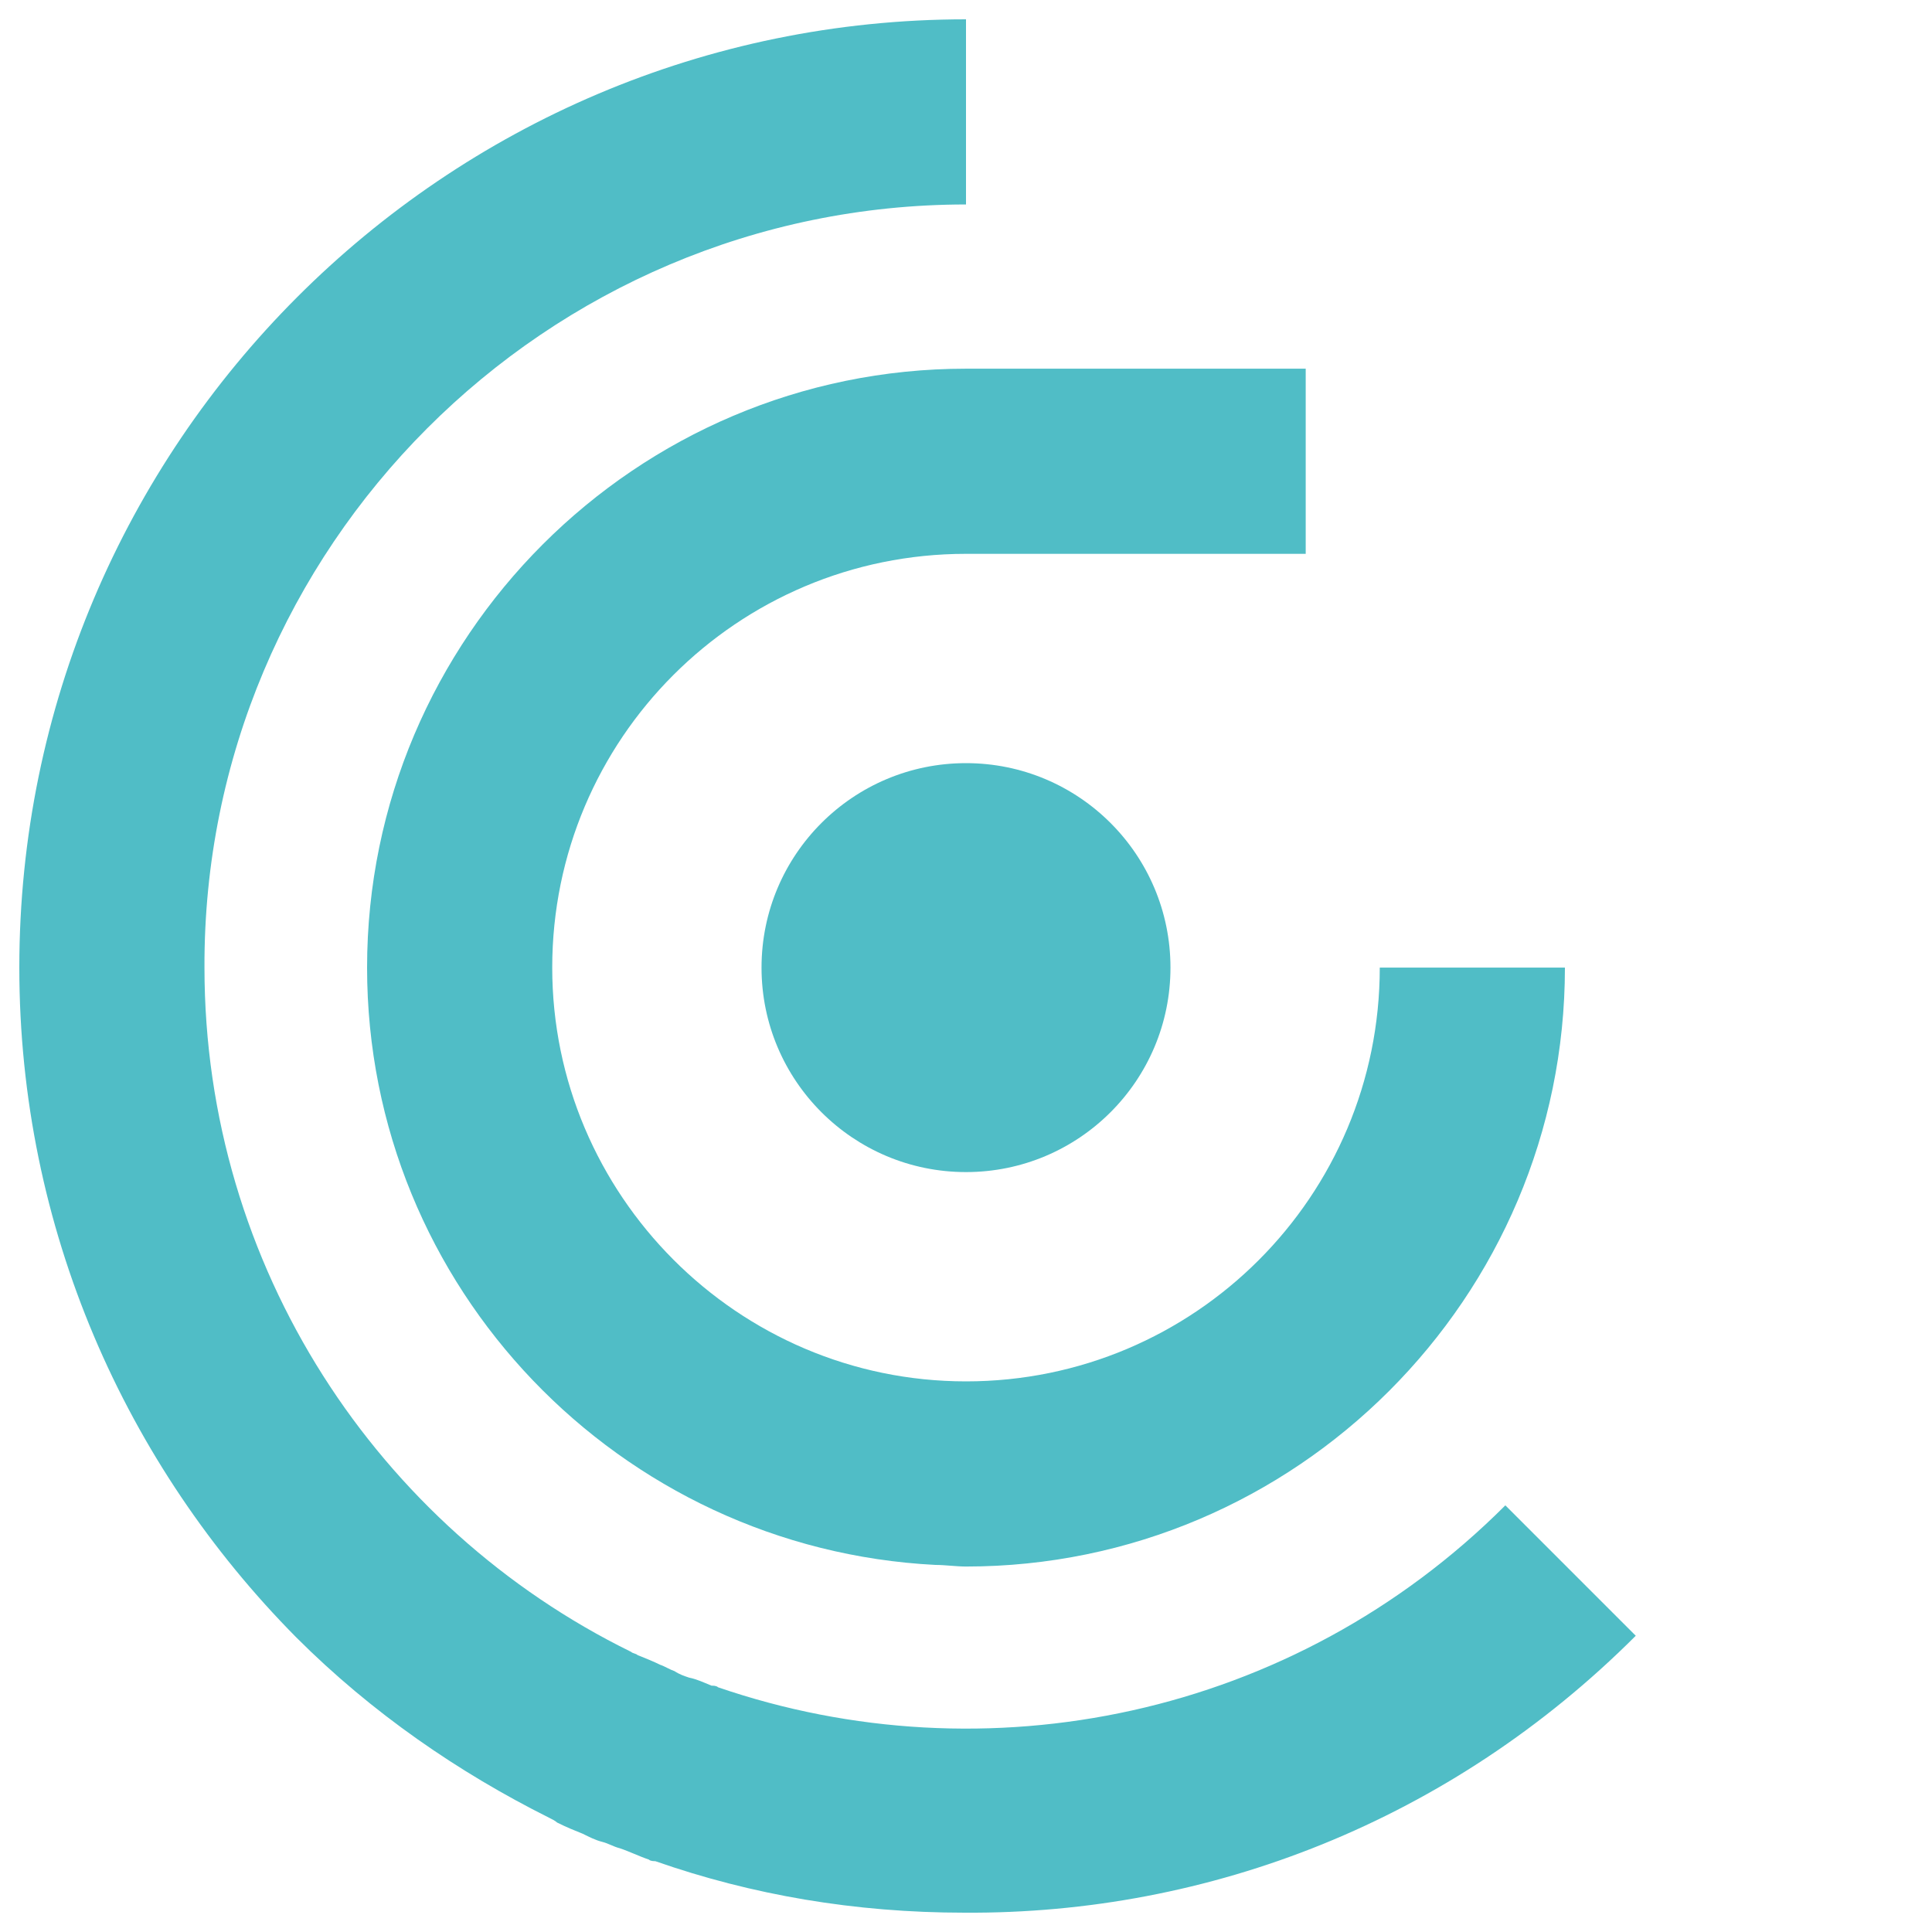
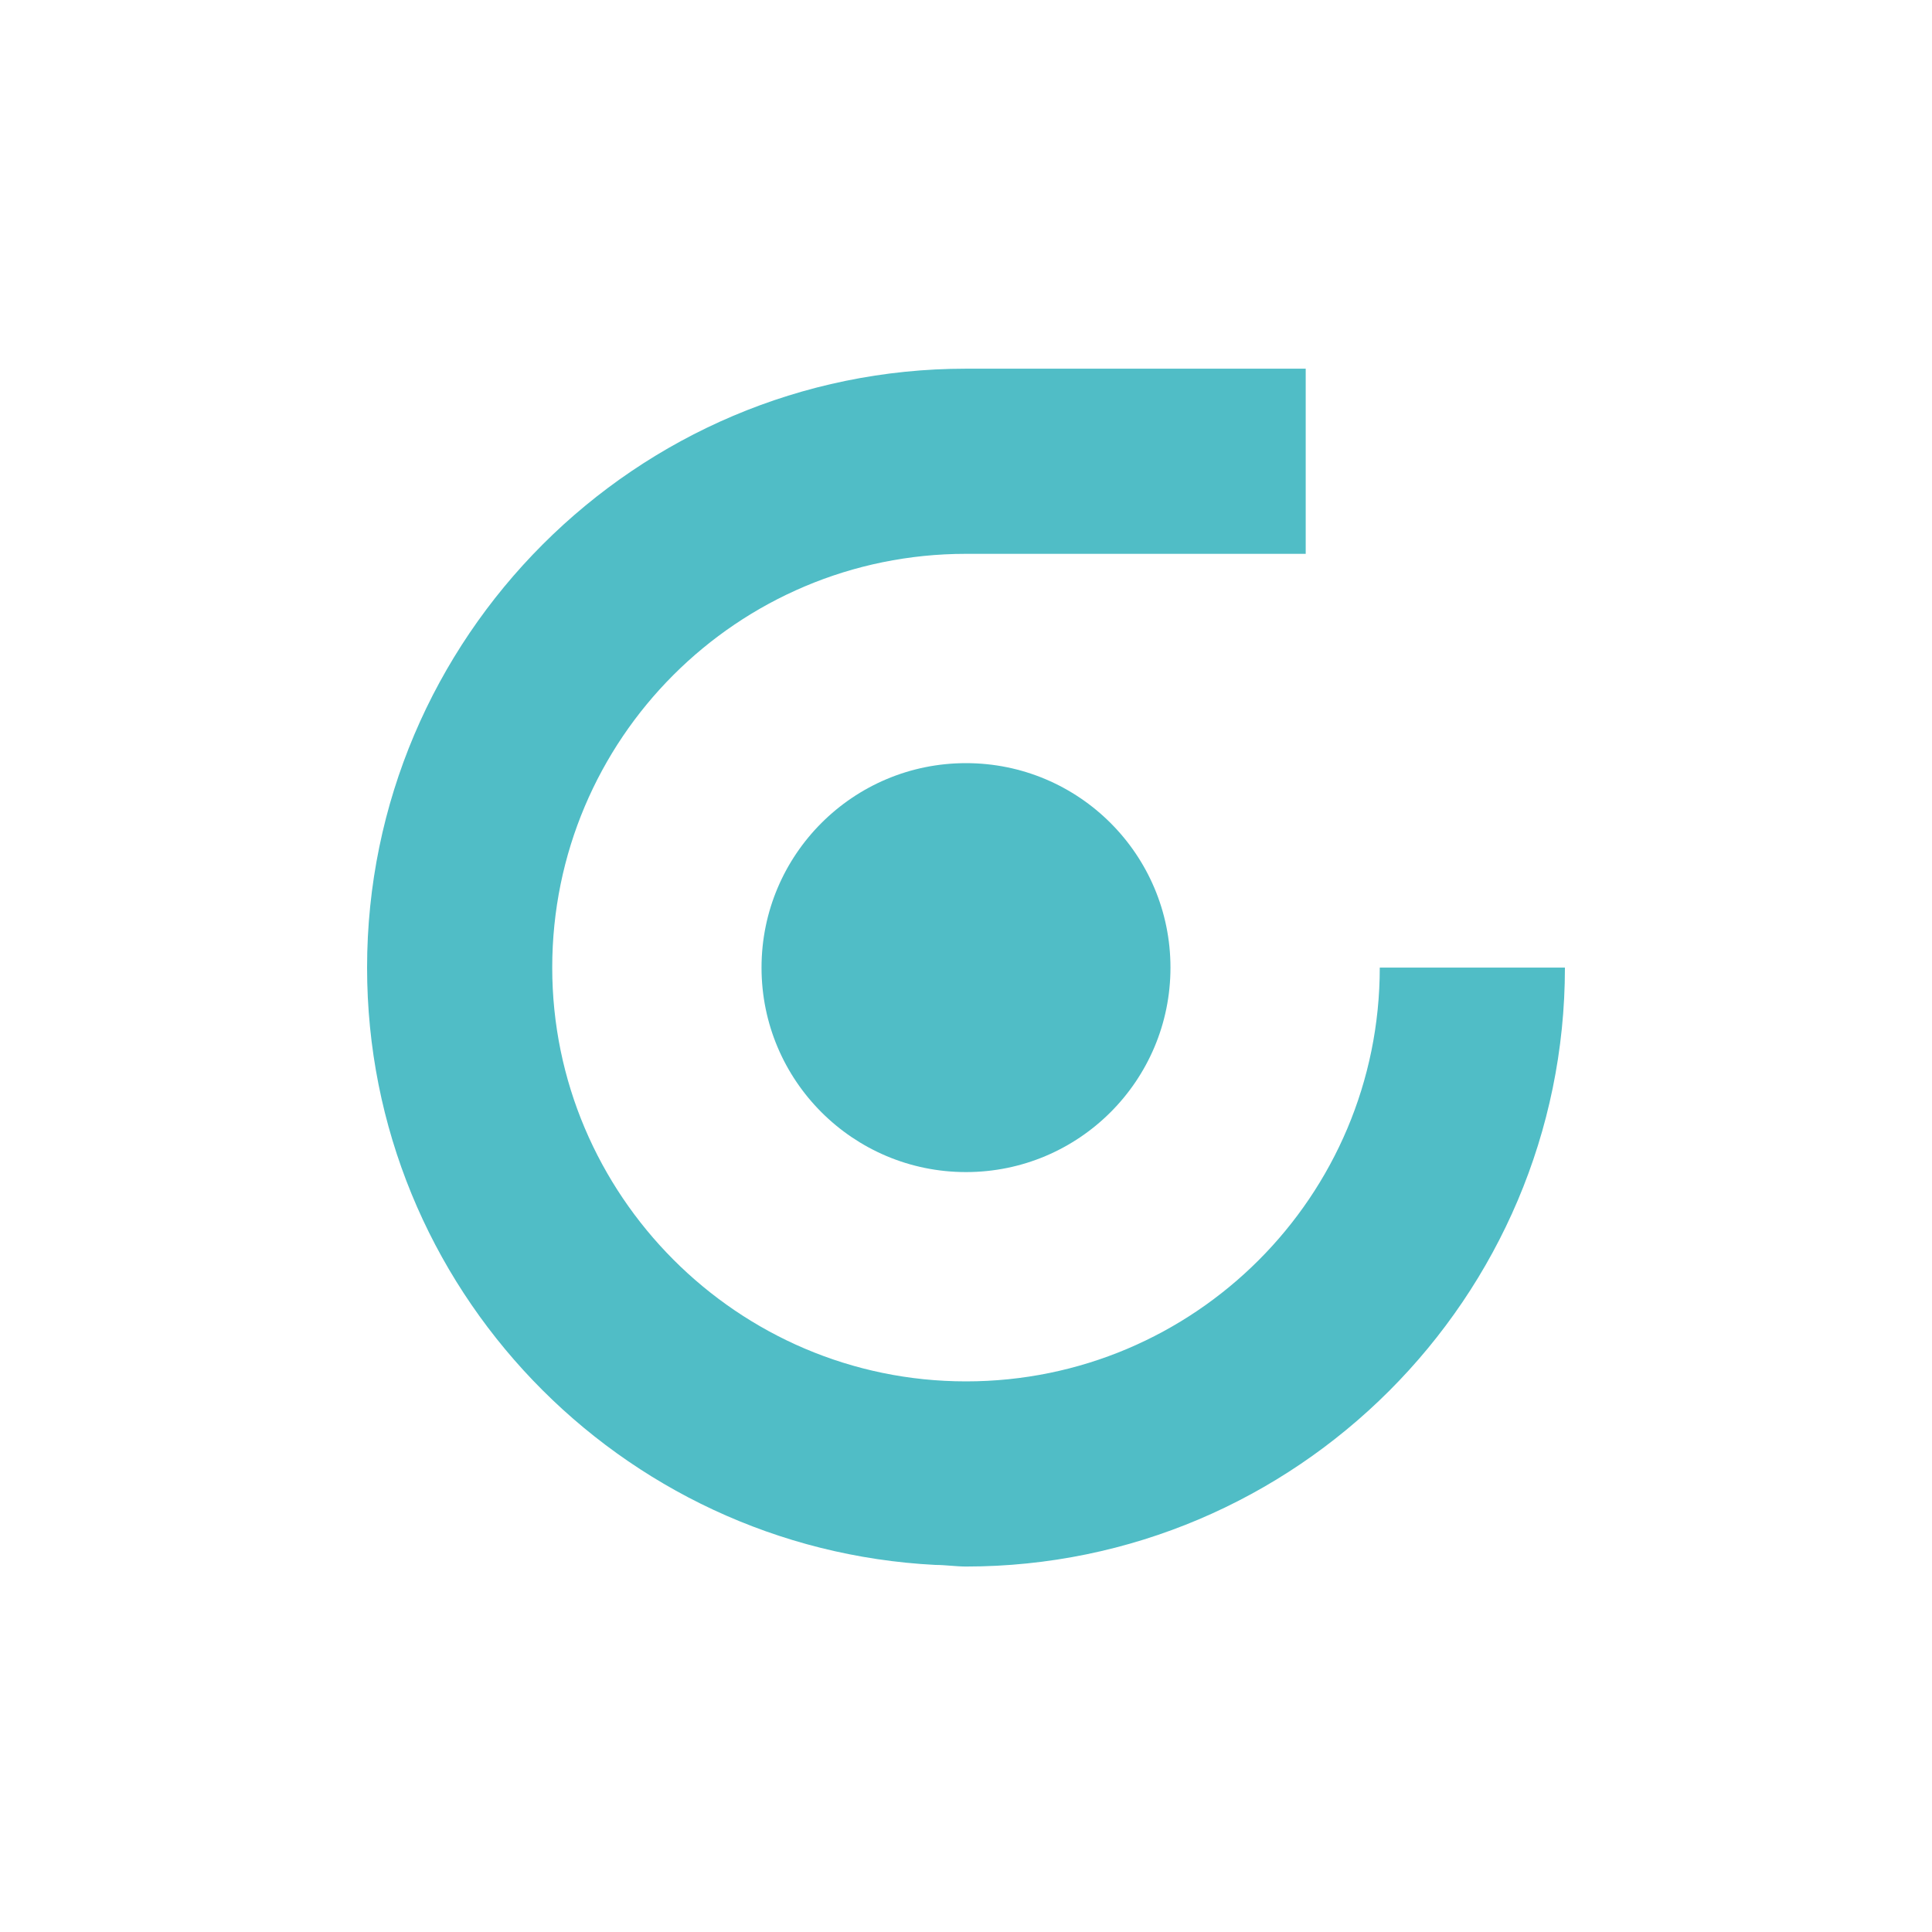
<svg xmlns="http://www.w3.org/2000/svg" version="1.1" id="Ebene_1" x="0px" y="0px" viewBox="0 0 120 120" style="enable-background:new 0 0 120 120;" xml:space="preserve">
  <style type="text/css">
	.st0{fill:#50BDC6;}
</style>
  <g>
-     <path class="st0" d="M101.6,101.6l-8.1-8.1c-13.2,13.2-32.3,17-48.9,11.3c-0.1-0.1-0.3-0.1-0.4-0.1c-0.5-0.2-0.9-0.4-1.4-0.5   c-0.3-0.1-0.6-0.2-0.9-0.4c-0.3-0.1-0.6-0.3-0.9-0.4c-0.4-0.2-0.9-0.4-1.4-0.6c-0.1-0.1-0.3-0.1-0.4-0.2   c-15.7-7.7-26.5-23.9-26.5-42.5C12.6,34,33.9,12.7,60,12.7V1.2C27.6,1.2,1.2,27.6,1.2,60.1c0,16.2,6.6,30.9,17.2,41.6l0,0   c4.7,4.7,10.1,8.4,15.7,11.2c0.2,0.1,0.4,0.2,0.5,0.3c0.6,0.3,1.1,0.5,1.6,0.7c0.4,0.2,0.8,0.4,1.2,0.5c0.4,0.1,0.7,0.3,1.1,0.4   c0.6,0.2,1.2,0.5,1.8,0.7c0.1,0.1,0.3,0.1,0.4,0.1c6,2.1,12.4,3.2,19.2,3.2v0l0,0C75.1,118.9,90.1,113.1,101.6,101.6z" />
    <circle class="st0" cx="60" cy="60.1" r="12.7" />
    <path class="st0" d="M85.7,60.1c0,14.2-11.5,25.7-25.7,25.7S34.3,74.2,34.3,60.1l0,0c0-14.2,11.5-25.7,25.7-25.7h21.1V22.9H60l0,0   c-20.5,0-37.2,16.7-37.2,37.2c0,19.9,15.7,36.1,35.3,37.1c0.6,0,1.3,0.1,1.9,0.1c20.5,0,37.2-16.7,37.2-37.2L85.7,60.1L85.7,60.1z" />
  </g>
</svg>